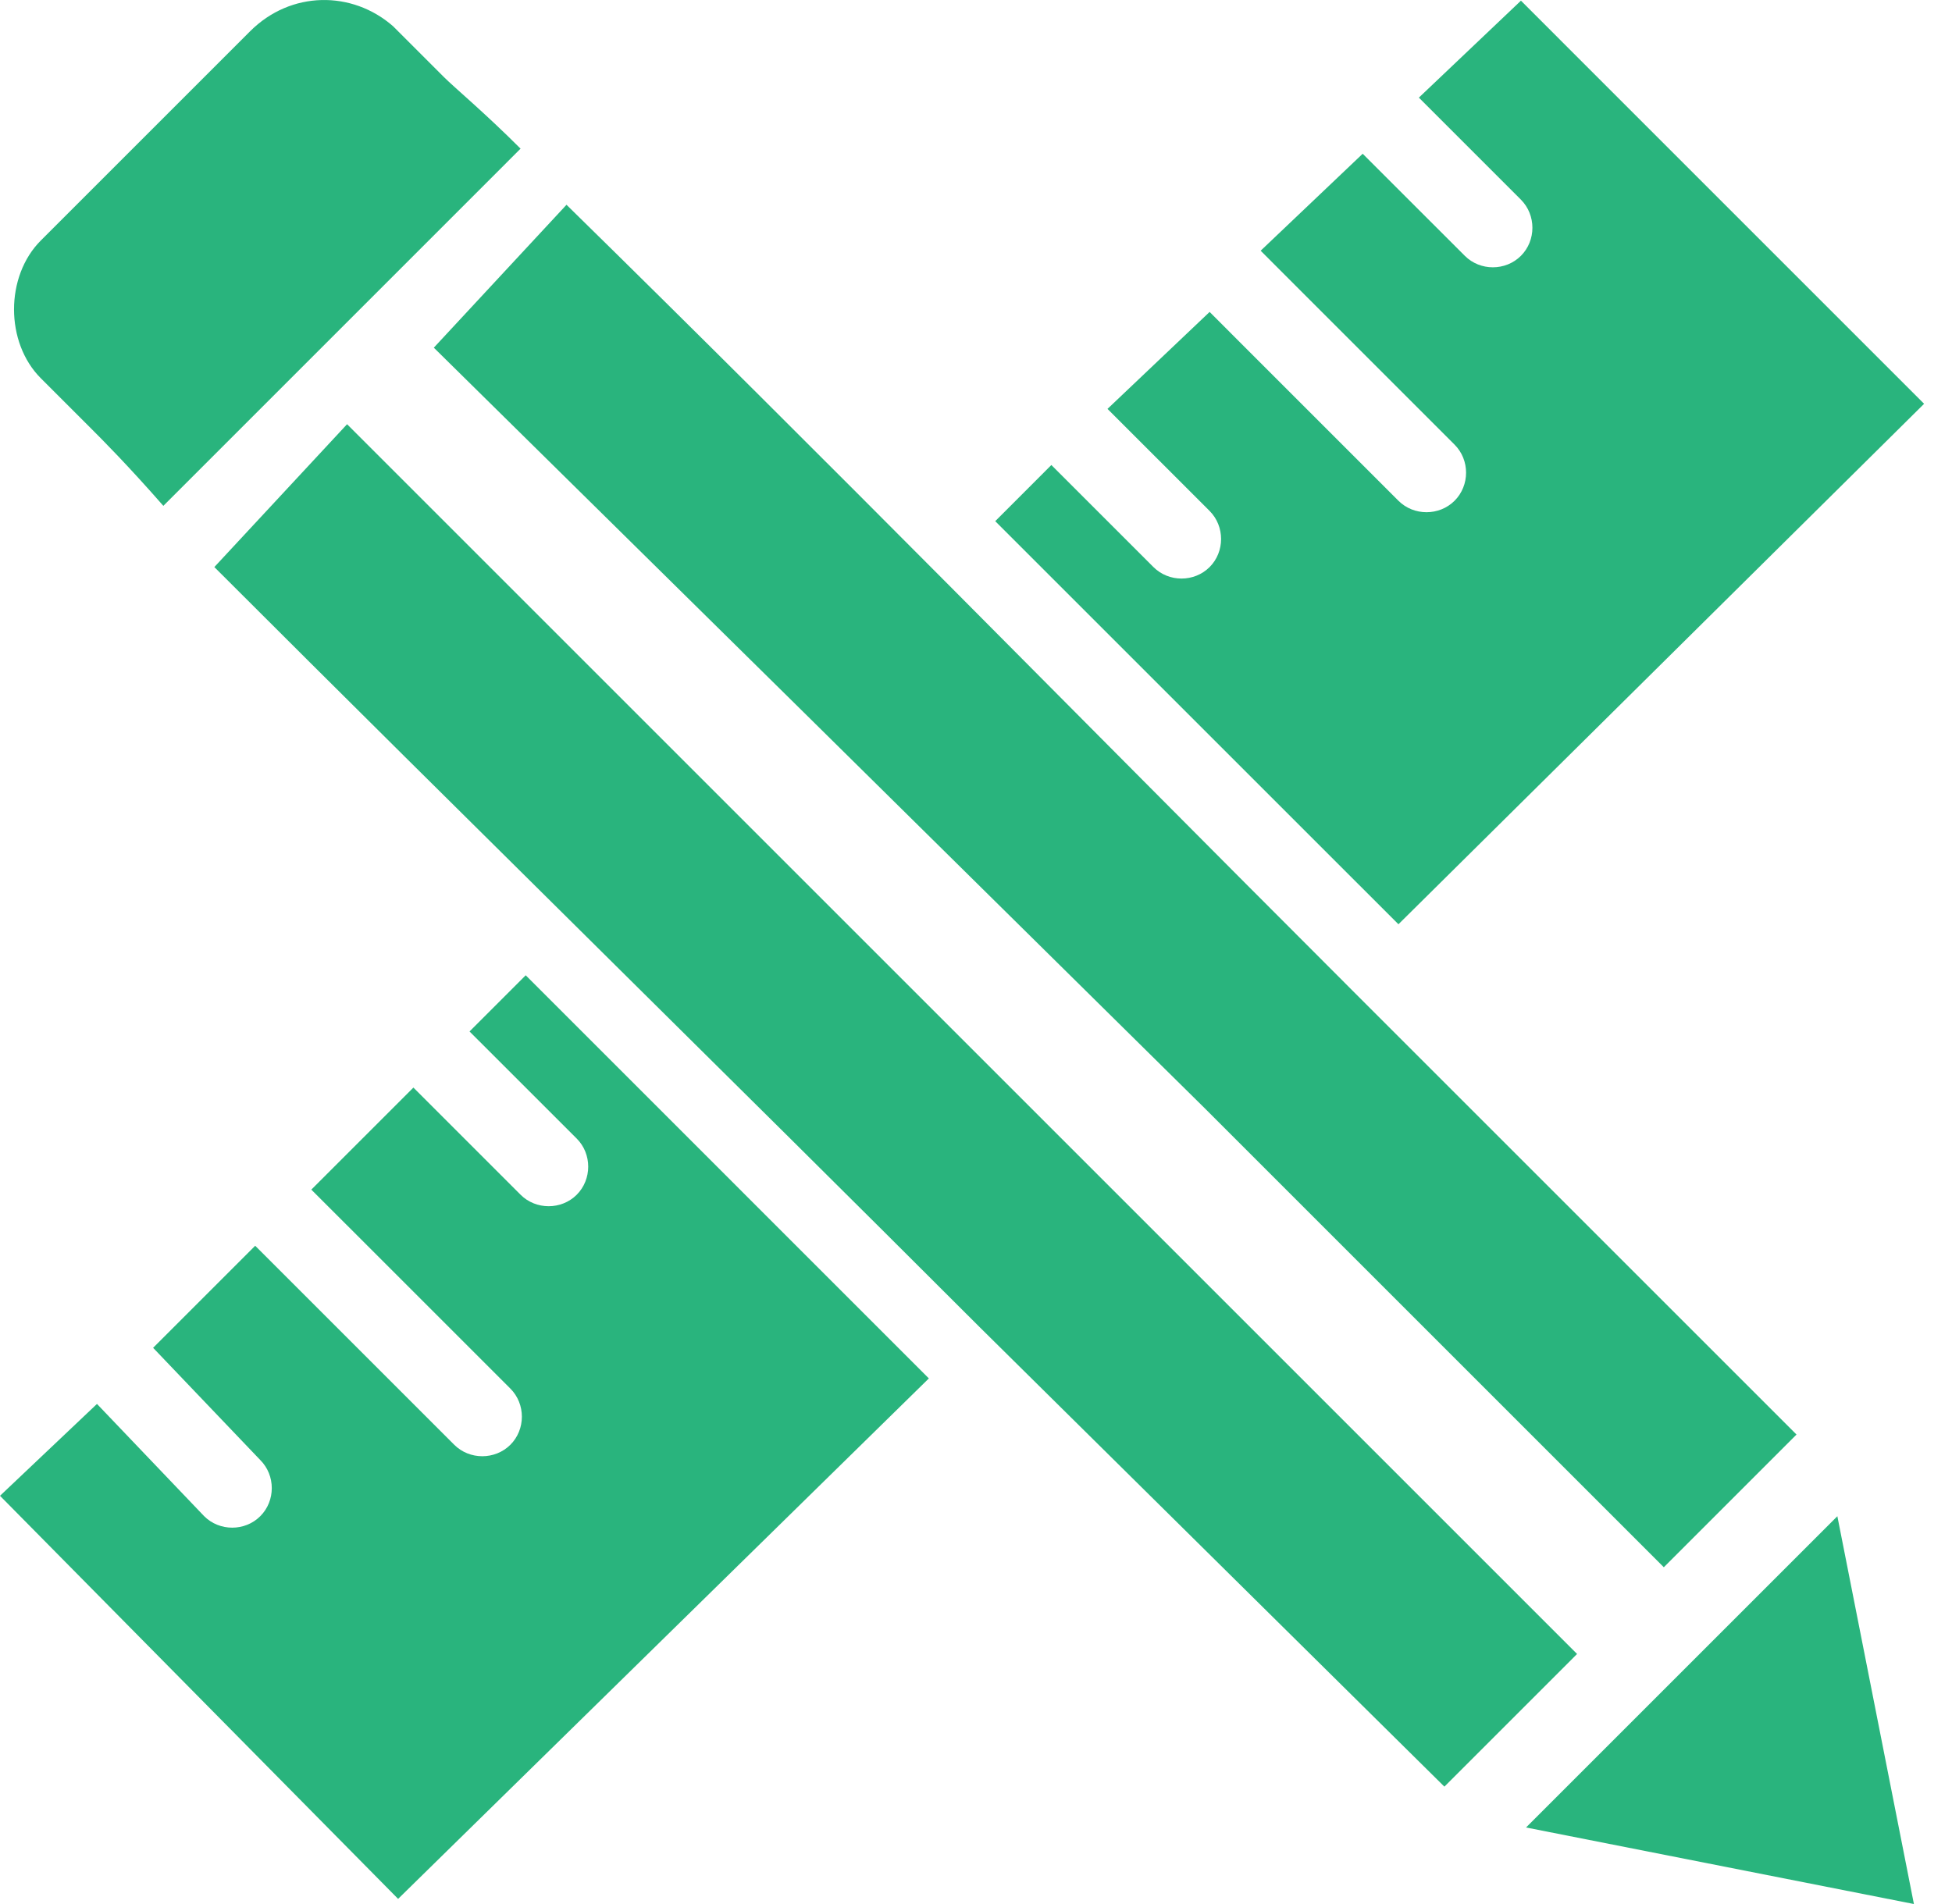
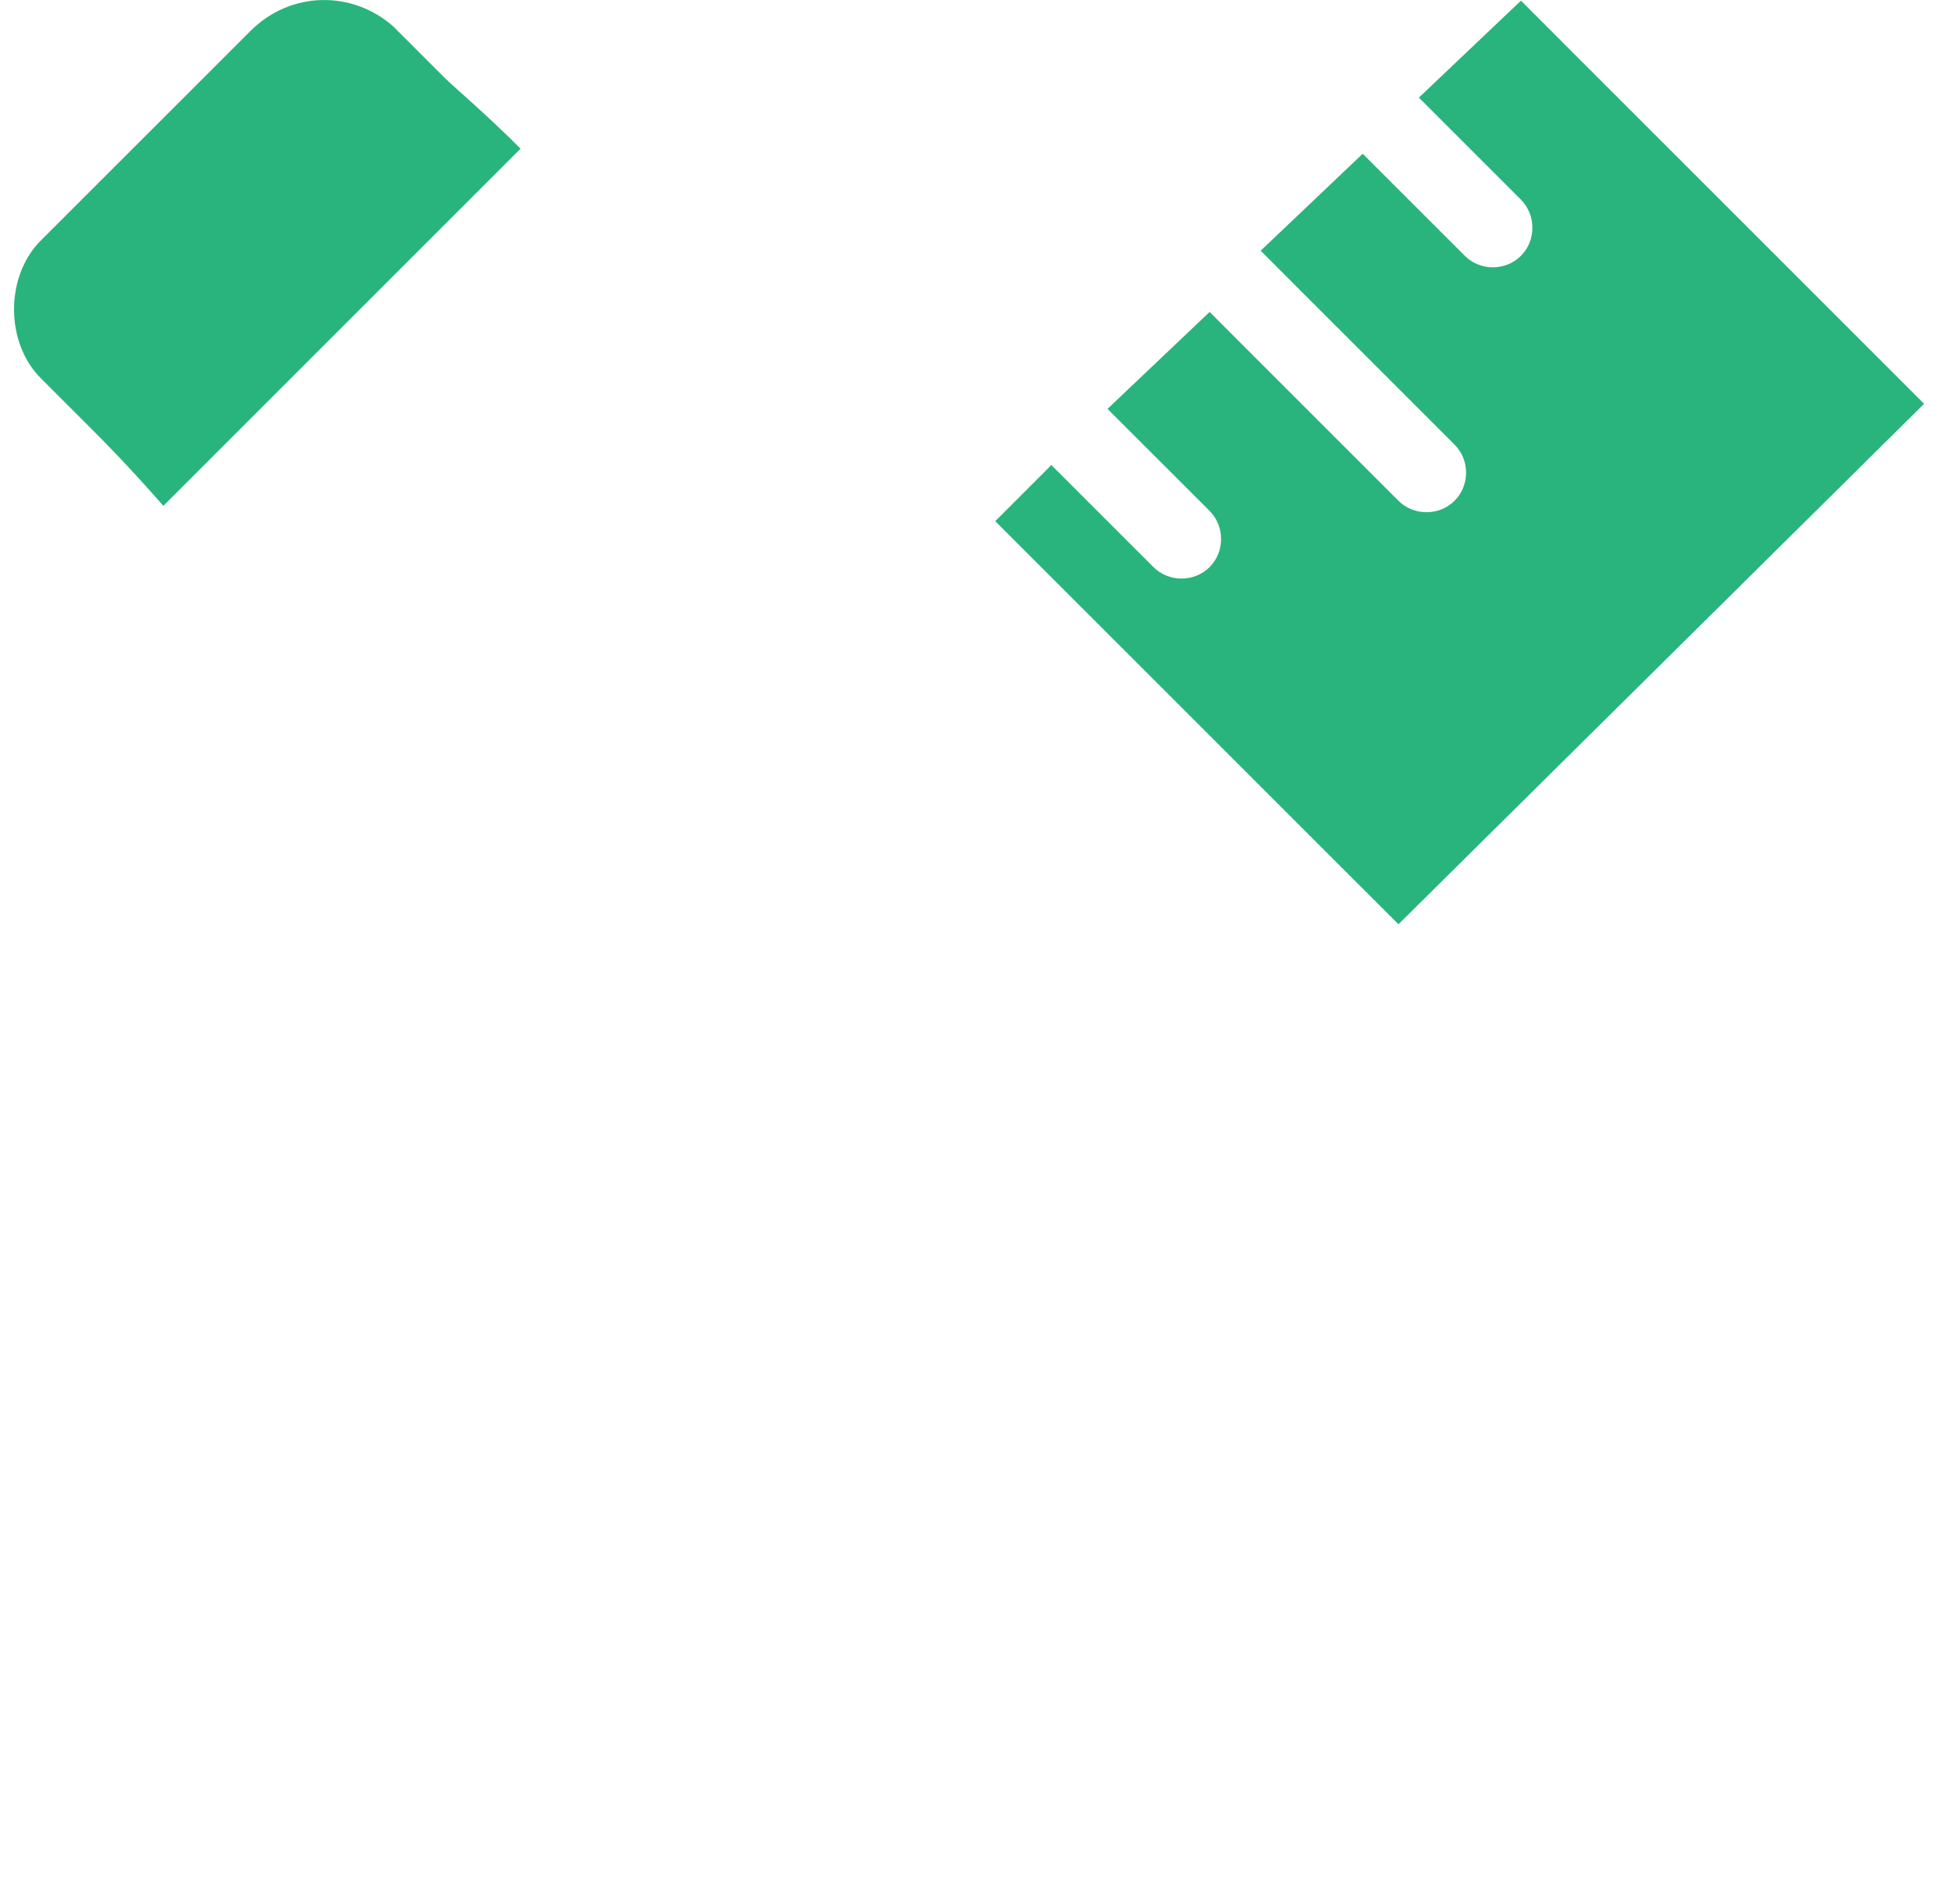
<svg xmlns="http://www.w3.org/2000/svg" width="41" height="40" viewBox="0 0 41 40" fill="none">
  <path fill-rule="evenodd" clip-rule="evenodd" d="M27.336 6.125L30.552 9.341C30.874 9.662 30.874 10.198 30.552 10.52C30.23 10.841 29.695 10.841 29.373 10.52L26.157 7.304L25.407 6.553L23.262 8.59L25.407 10.734C25.728 11.056 25.728 11.592 25.407 11.913C25.085 12.235 24.549 12.235 24.227 11.913L22.083 9.769L20.904 10.949L29.373 19.417L40.414 8.483L31.946 0.014L29.802 2.051L31.946 4.195C32.267 4.517 32.267 5.053 31.946 5.374C31.624 5.696 31.088 5.696 30.767 5.374L28.622 3.23L26.479 5.267L27.336 6.125Z" fill="#29B47D" />
-   <path fill-rule="evenodd" clip-rule="evenodd" d="M5.36 26.171L3.216 28.315L5.467 30.673C5.789 30.995 5.789 31.531 5.467 31.852C5.146 32.174 4.61 32.174 4.288 31.852L2.037 29.494L0 31.424L8.362 39.892L19.51 28.958L11.042 20.489L9.862 21.669L12.114 23.92C12.435 24.241 12.435 24.777 12.114 25.099C11.792 25.421 11.256 25.421 10.934 25.099L8.683 22.848L6.539 24.992L7.504 25.956L10.72 29.172C11.042 29.494 11.042 30.03 10.72 30.352C10.398 30.673 9.862 30.673 9.541 30.352L6.325 27.136L5.36 26.171Z" fill="#29B47D" />
-   <path fill-rule="evenodd" clip-rule="evenodd" d="M20.582 27.886L30.338 37.534L33.125 34.747L23.477 25.099L15.008 16.63L7.29 8.912L4.502 11.913C9.862 17.273 15.222 22.526 20.582 27.886Z" fill="#29B47D" />
-   <path fill-rule="evenodd" clip-rule="evenodd" d="M25.299 23.277L34.947 32.925L37.734 30.137L28.408 20.811L28.087 20.489C22.619 15.022 17.366 9.662 11.899 4.302L9.112 7.304L16.831 14.915L25.299 23.277Z" fill="#29B47D" />
  <path fill-rule="evenodd" clip-rule="evenodd" d="M5.253 0.657L0.858 5.052C0.107 5.803 0.107 7.196 0.858 7.947L1.93 9.019C2.144 9.233 2.68 9.769 3.431 10.627L10.934 3.123C10.184 2.372 9.541 1.836 9.327 1.622L8.255 0.55C7.397 -0.2 6.111 -0.2 5.253 0.657Z" fill="#29B47D" />
-   <path fill-rule="evenodd" clip-rule="evenodd" d="M38.592 31.853L40.2 40L32.053 38.392L38.592 31.853Z" fill="#29B47D" />
</svg>